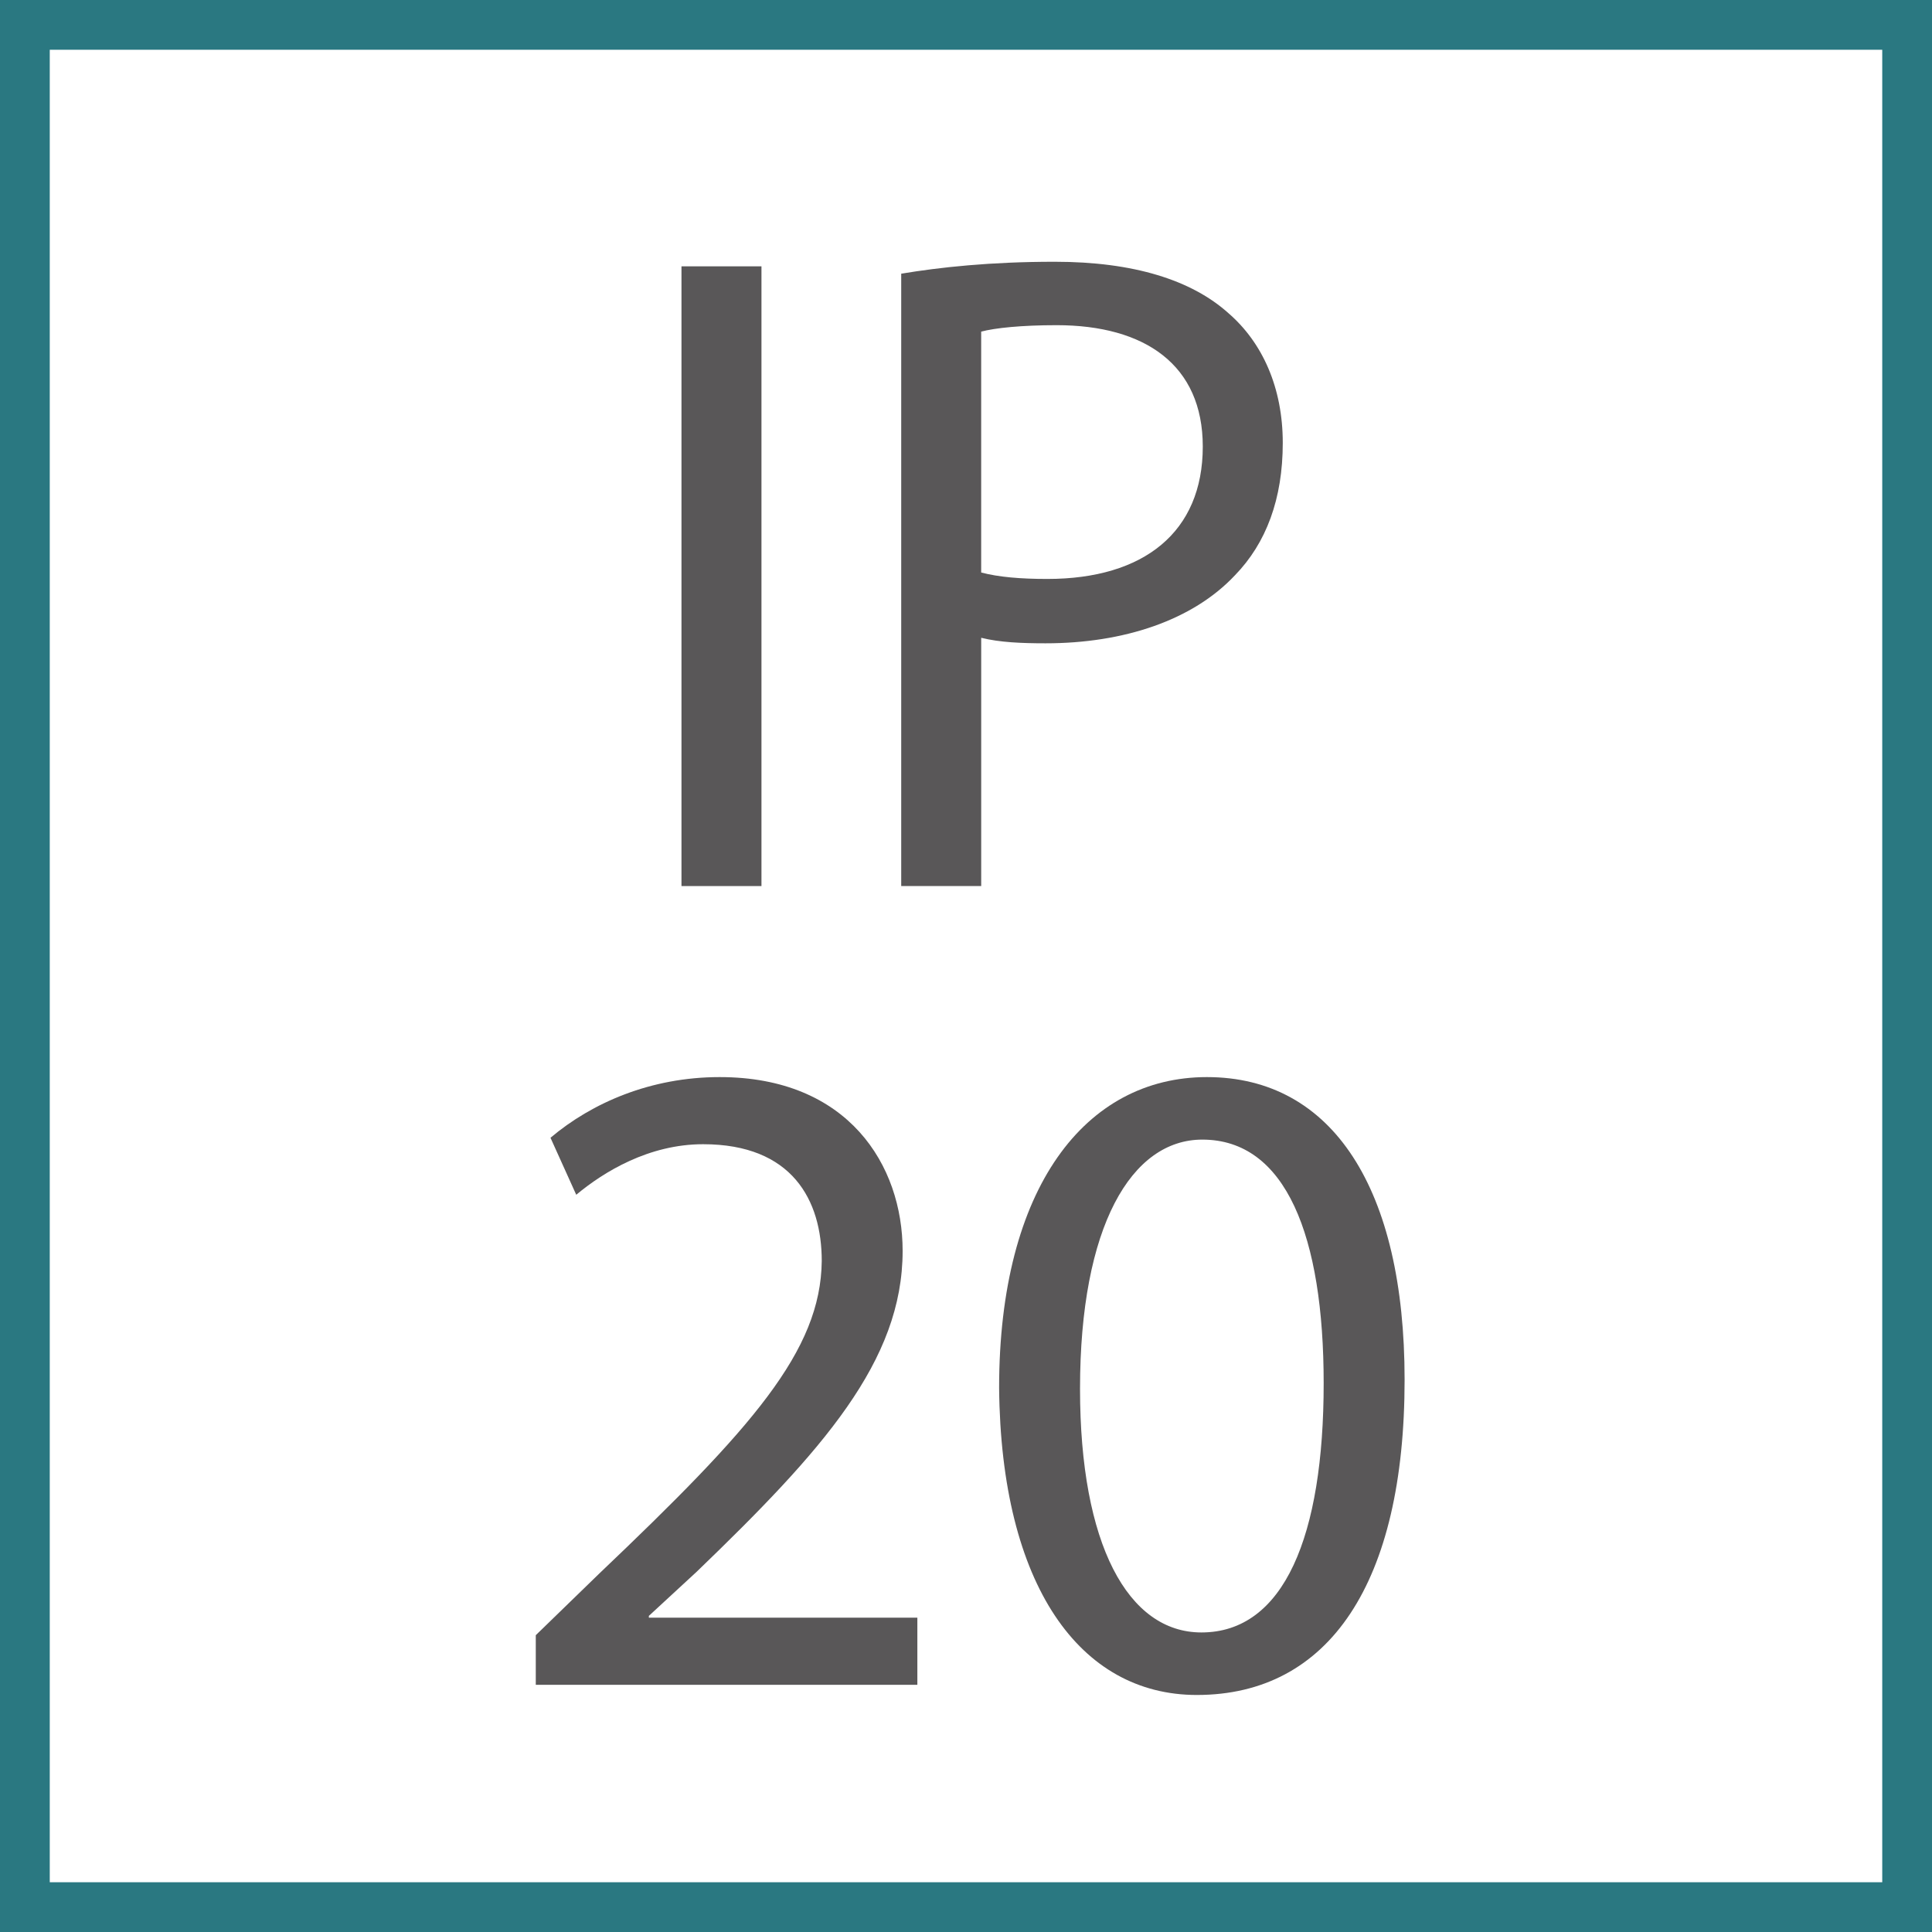
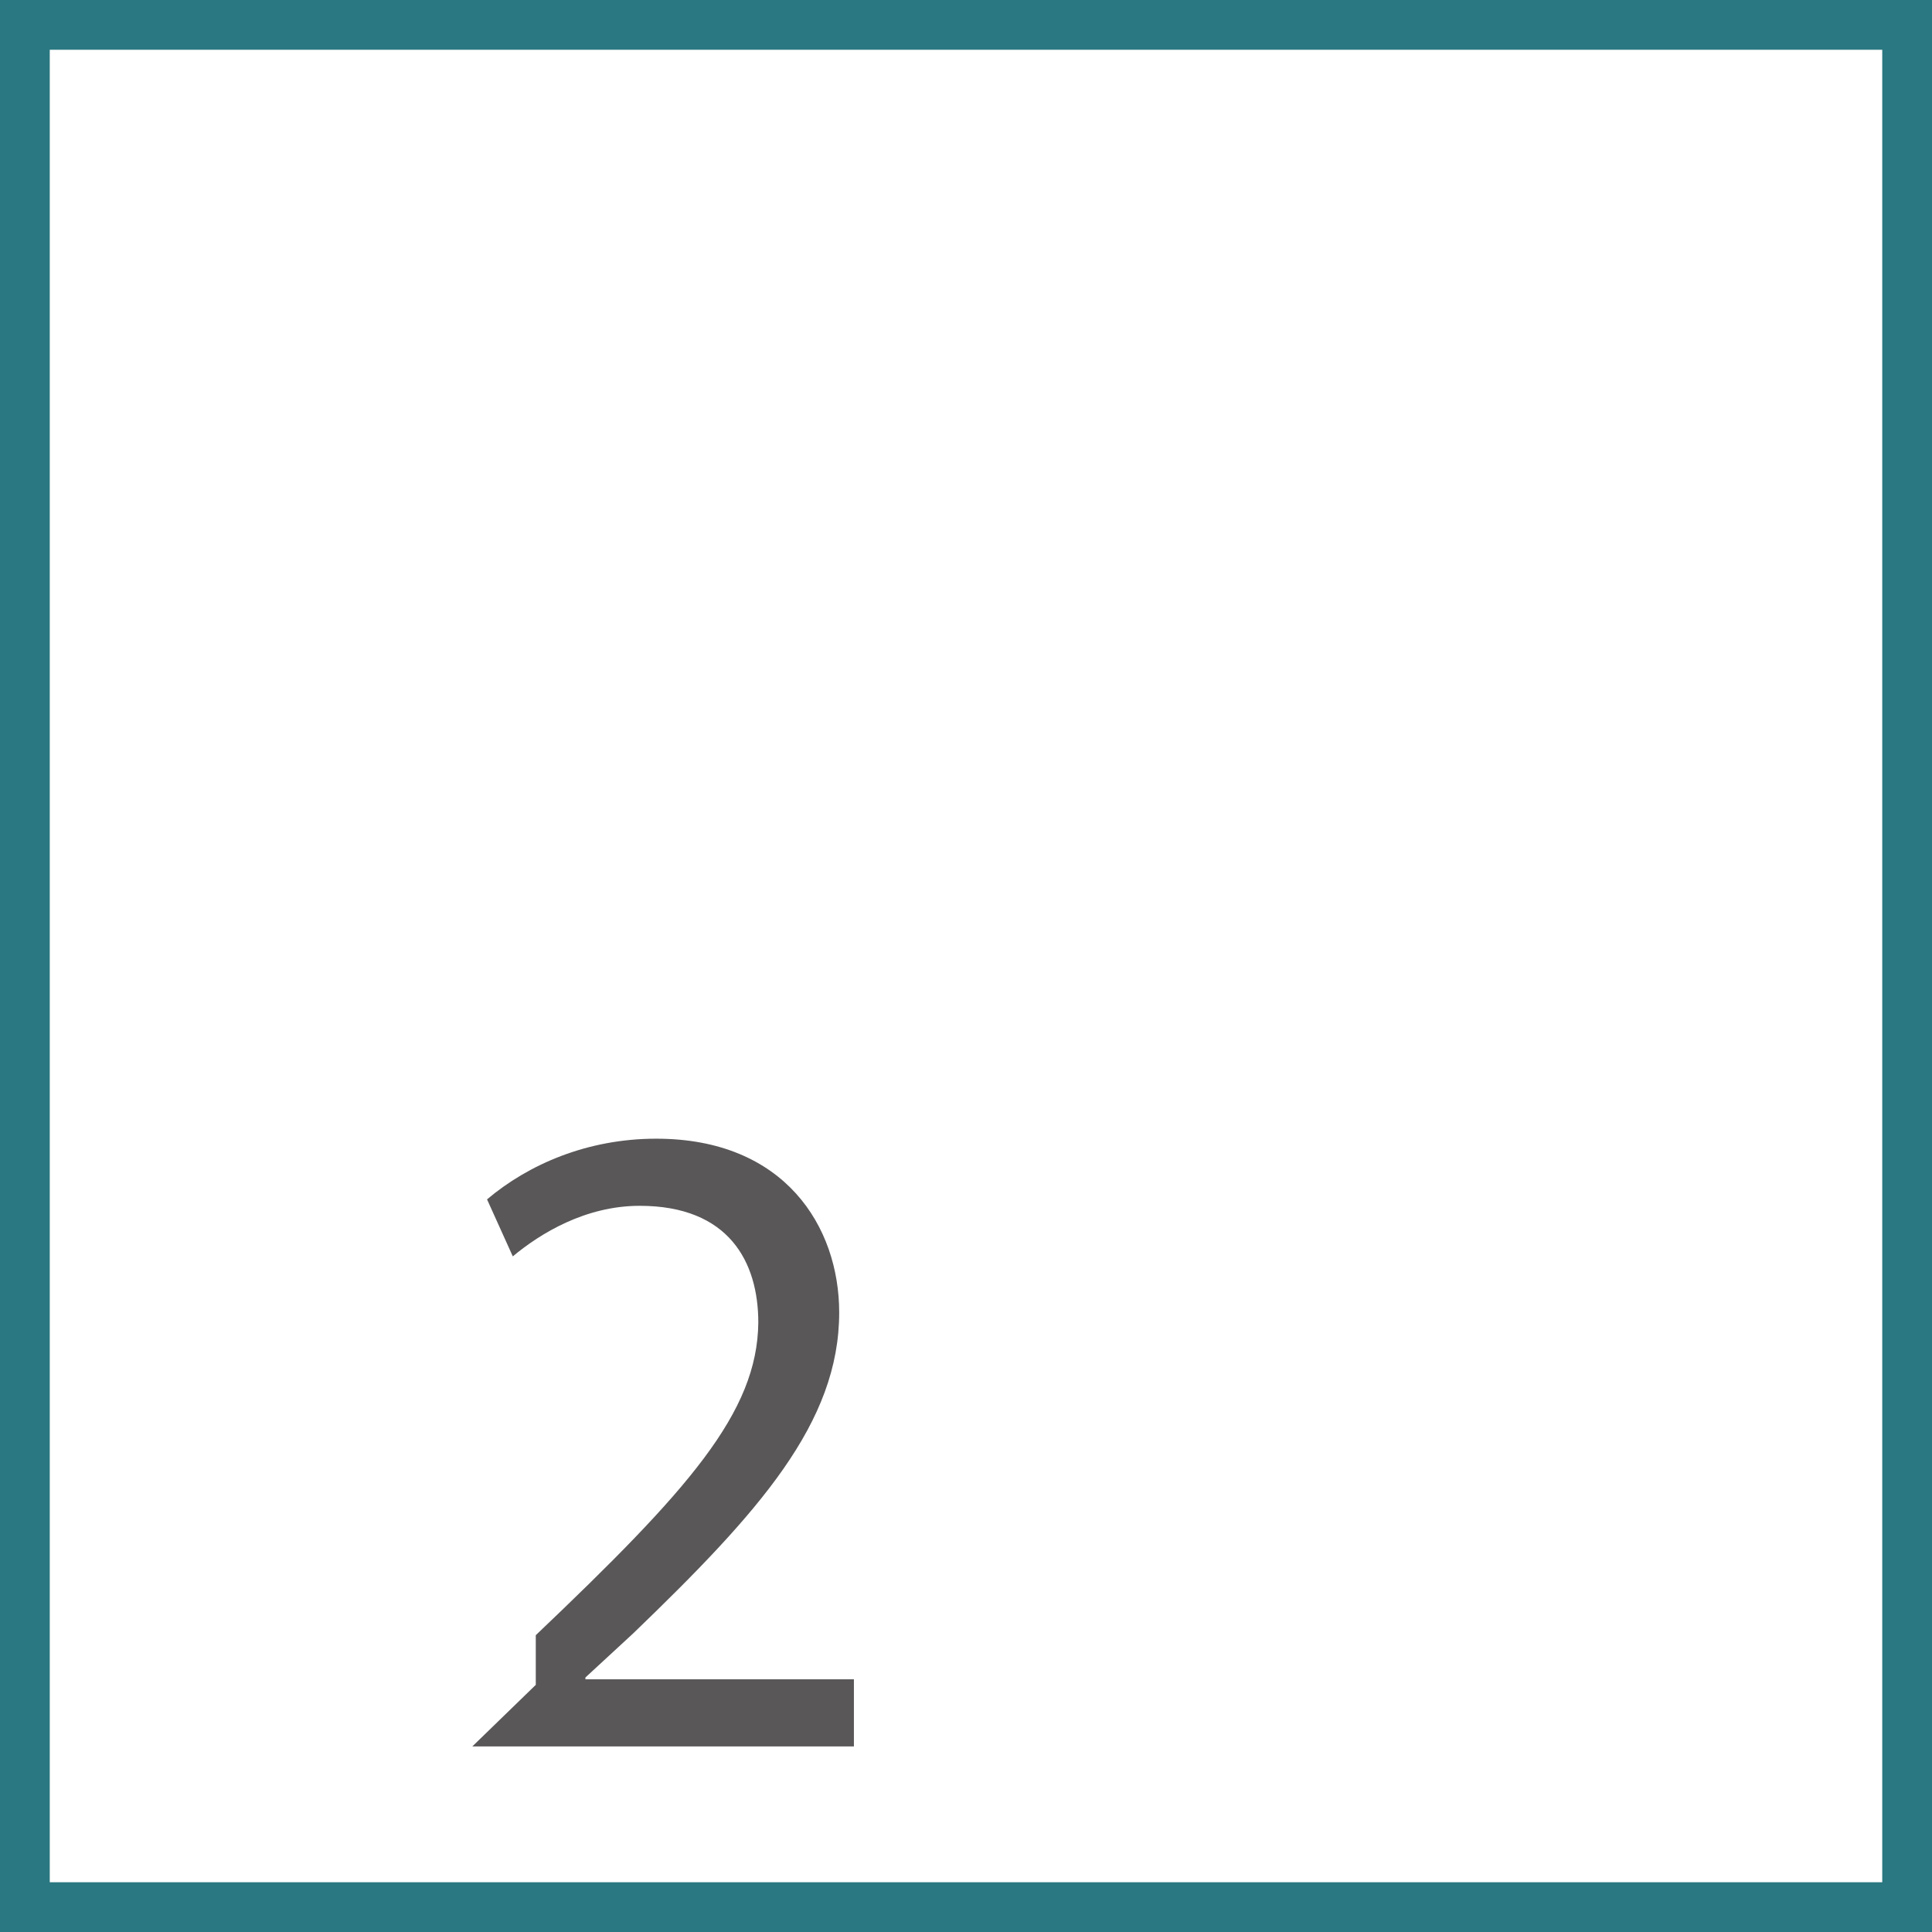
<svg xmlns="http://www.w3.org/2000/svg" version="1.1" viewBox="0 0 77.654 77.654">
  <g>
    <g id="Livello_1">
      <g>
        <rect x="1" y="1" width="75.654" height="75.654" style="fill: none; stroke: #2a7881; stroke-miterlimit: 10; stroke-width: 2px;" />
        <g>
-           <path d="M30.606,10.705v24.909h-3.215V10.705h3.215Z" style="fill: #595758;" />
-           <path d="M36.222,11.001c1.552-.259,3.585-.48,6.172-.48,3.178,0,5.507.739,6.984,2.069,1.367,1.183,2.181,2.994,2.181,5.211,0,2.255-.665,4.028-1.922,5.322-1.7,1.811-4.472,2.734-7.613,2.734-.96,0-1.847-.037-2.586-.222v9.979h-3.215V11.001ZM39.437,23.011c.702.185,1.589.259,2.661.259,3.881,0,6.246-1.885,6.246-5.321,0-3.289-2.329-4.879-5.877-4.879-1.404,0-2.476.111-3.03.259v9.683Z" style="fill: #595758;" />
-           <path d="M21.535,67.72v-1.996l2.55-2.476c6.135-5.839,8.907-8.943,8.944-12.565,0-2.439-1.183-4.693-4.768-4.693-2.181,0-3.991,1.108-5.1,2.032l-1.035-2.291c1.663-1.404,4.028-2.439,6.8-2.439,5.174,0,7.354,3.548,7.354,6.985,0,4.435-3.215,8.02-8.278,12.897l-1.922,1.774v.073h10.792v2.698h-15.337Z" style="fill: #595758;" />
-           <path d="M56.456,55.451c0,8.167-3.03,12.676-8.353,12.676-4.693,0-7.872-4.397-7.945-12.344,0-8.056,3.474-12.491,8.352-12.491,5.063,0,7.946,4.509,7.946,12.159ZM43.41,55.82c0,6.246,1.922,9.794,4.878,9.794,3.326,0,4.915-3.881,4.915-10.016,0-5.913-1.515-9.793-4.878-9.793-2.846,0-4.915,3.474-4.915,10.015Z" style="fill: #595758;" />
+           <path d="M21.535,67.72v-1.996c6.135-5.839,8.907-8.943,8.944-12.565,0-2.439-1.183-4.693-4.768-4.693-2.181,0-3.991,1.108-5.1,2.032l-1.035-2.291c1.663-1.404,4.028-2.439,6.8-2.439,5.174,0,7.354,3.548,7.354,6.985,0,4.435-3.215,8.02-8.278,12.897l-1.922,1.774v.073h10.792v2.698h-15.337Z" style="fill: #595758;" />
        </g>
      </g>
    </g>
  </g>
</svg>